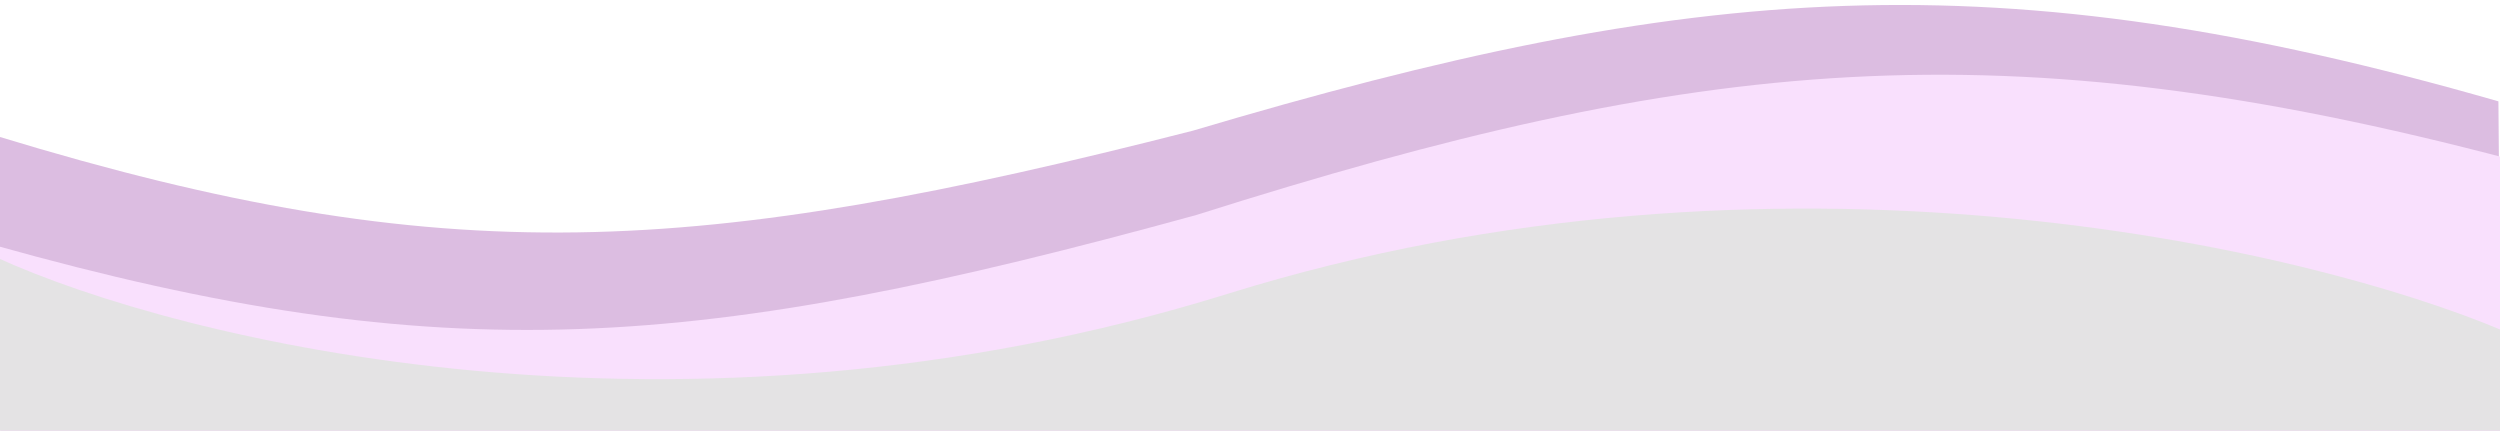
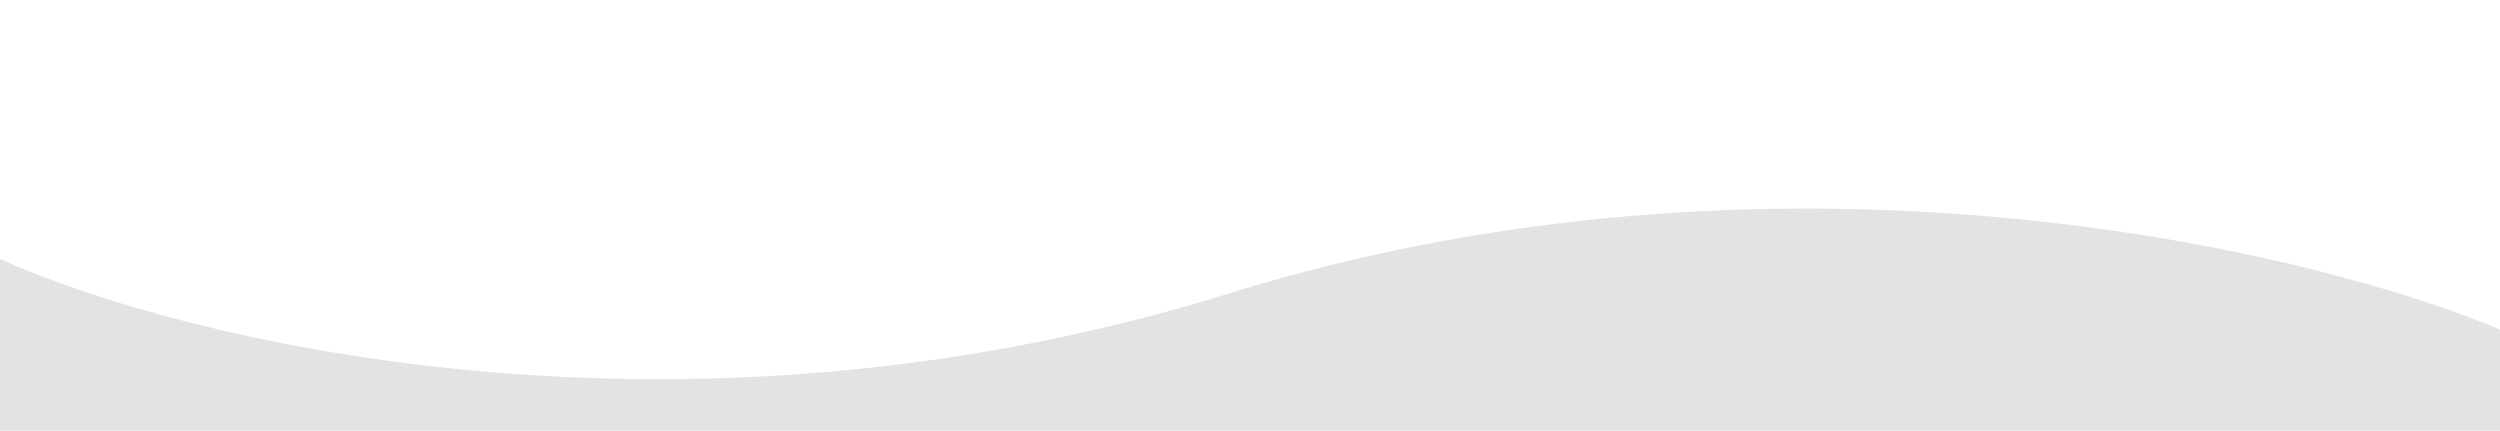
<svg xmlns="http://www.w3.org/2000/svg" width="2560" height="441" viewBox="0 0 2560 441" fill="none">
-   <path d="M3.297 711.345L2563.21 690.269L2558.38 103.789C2042.65 -44.396 1734.42 -18.63 1221.58 133.796C713.505 263.632 457.238 279.676 -1.408 139.865L3.297 711.345Z" fill="#DCBDE1" />
-   <path d="M9.433 822.086L2587.56 749.476L2571.05 163.208C2048.62 25.435 1738.66 57.401 1225.12 220.122C715.919 360.162 458.106 381.362 -6.656 250.812L9.433 822.086Z" fill="#F9E0FD" />
  <path d="M1257.43 300.77C1819.45 126.095 2363.25 253.733 2564.9 339.386L2558.69 549.754L-10 473.889L-3.787 263.521C182.44 348.719 695.4 475.446 1257.43 300.77Z" fill="#E4E3E4" />
</svg>